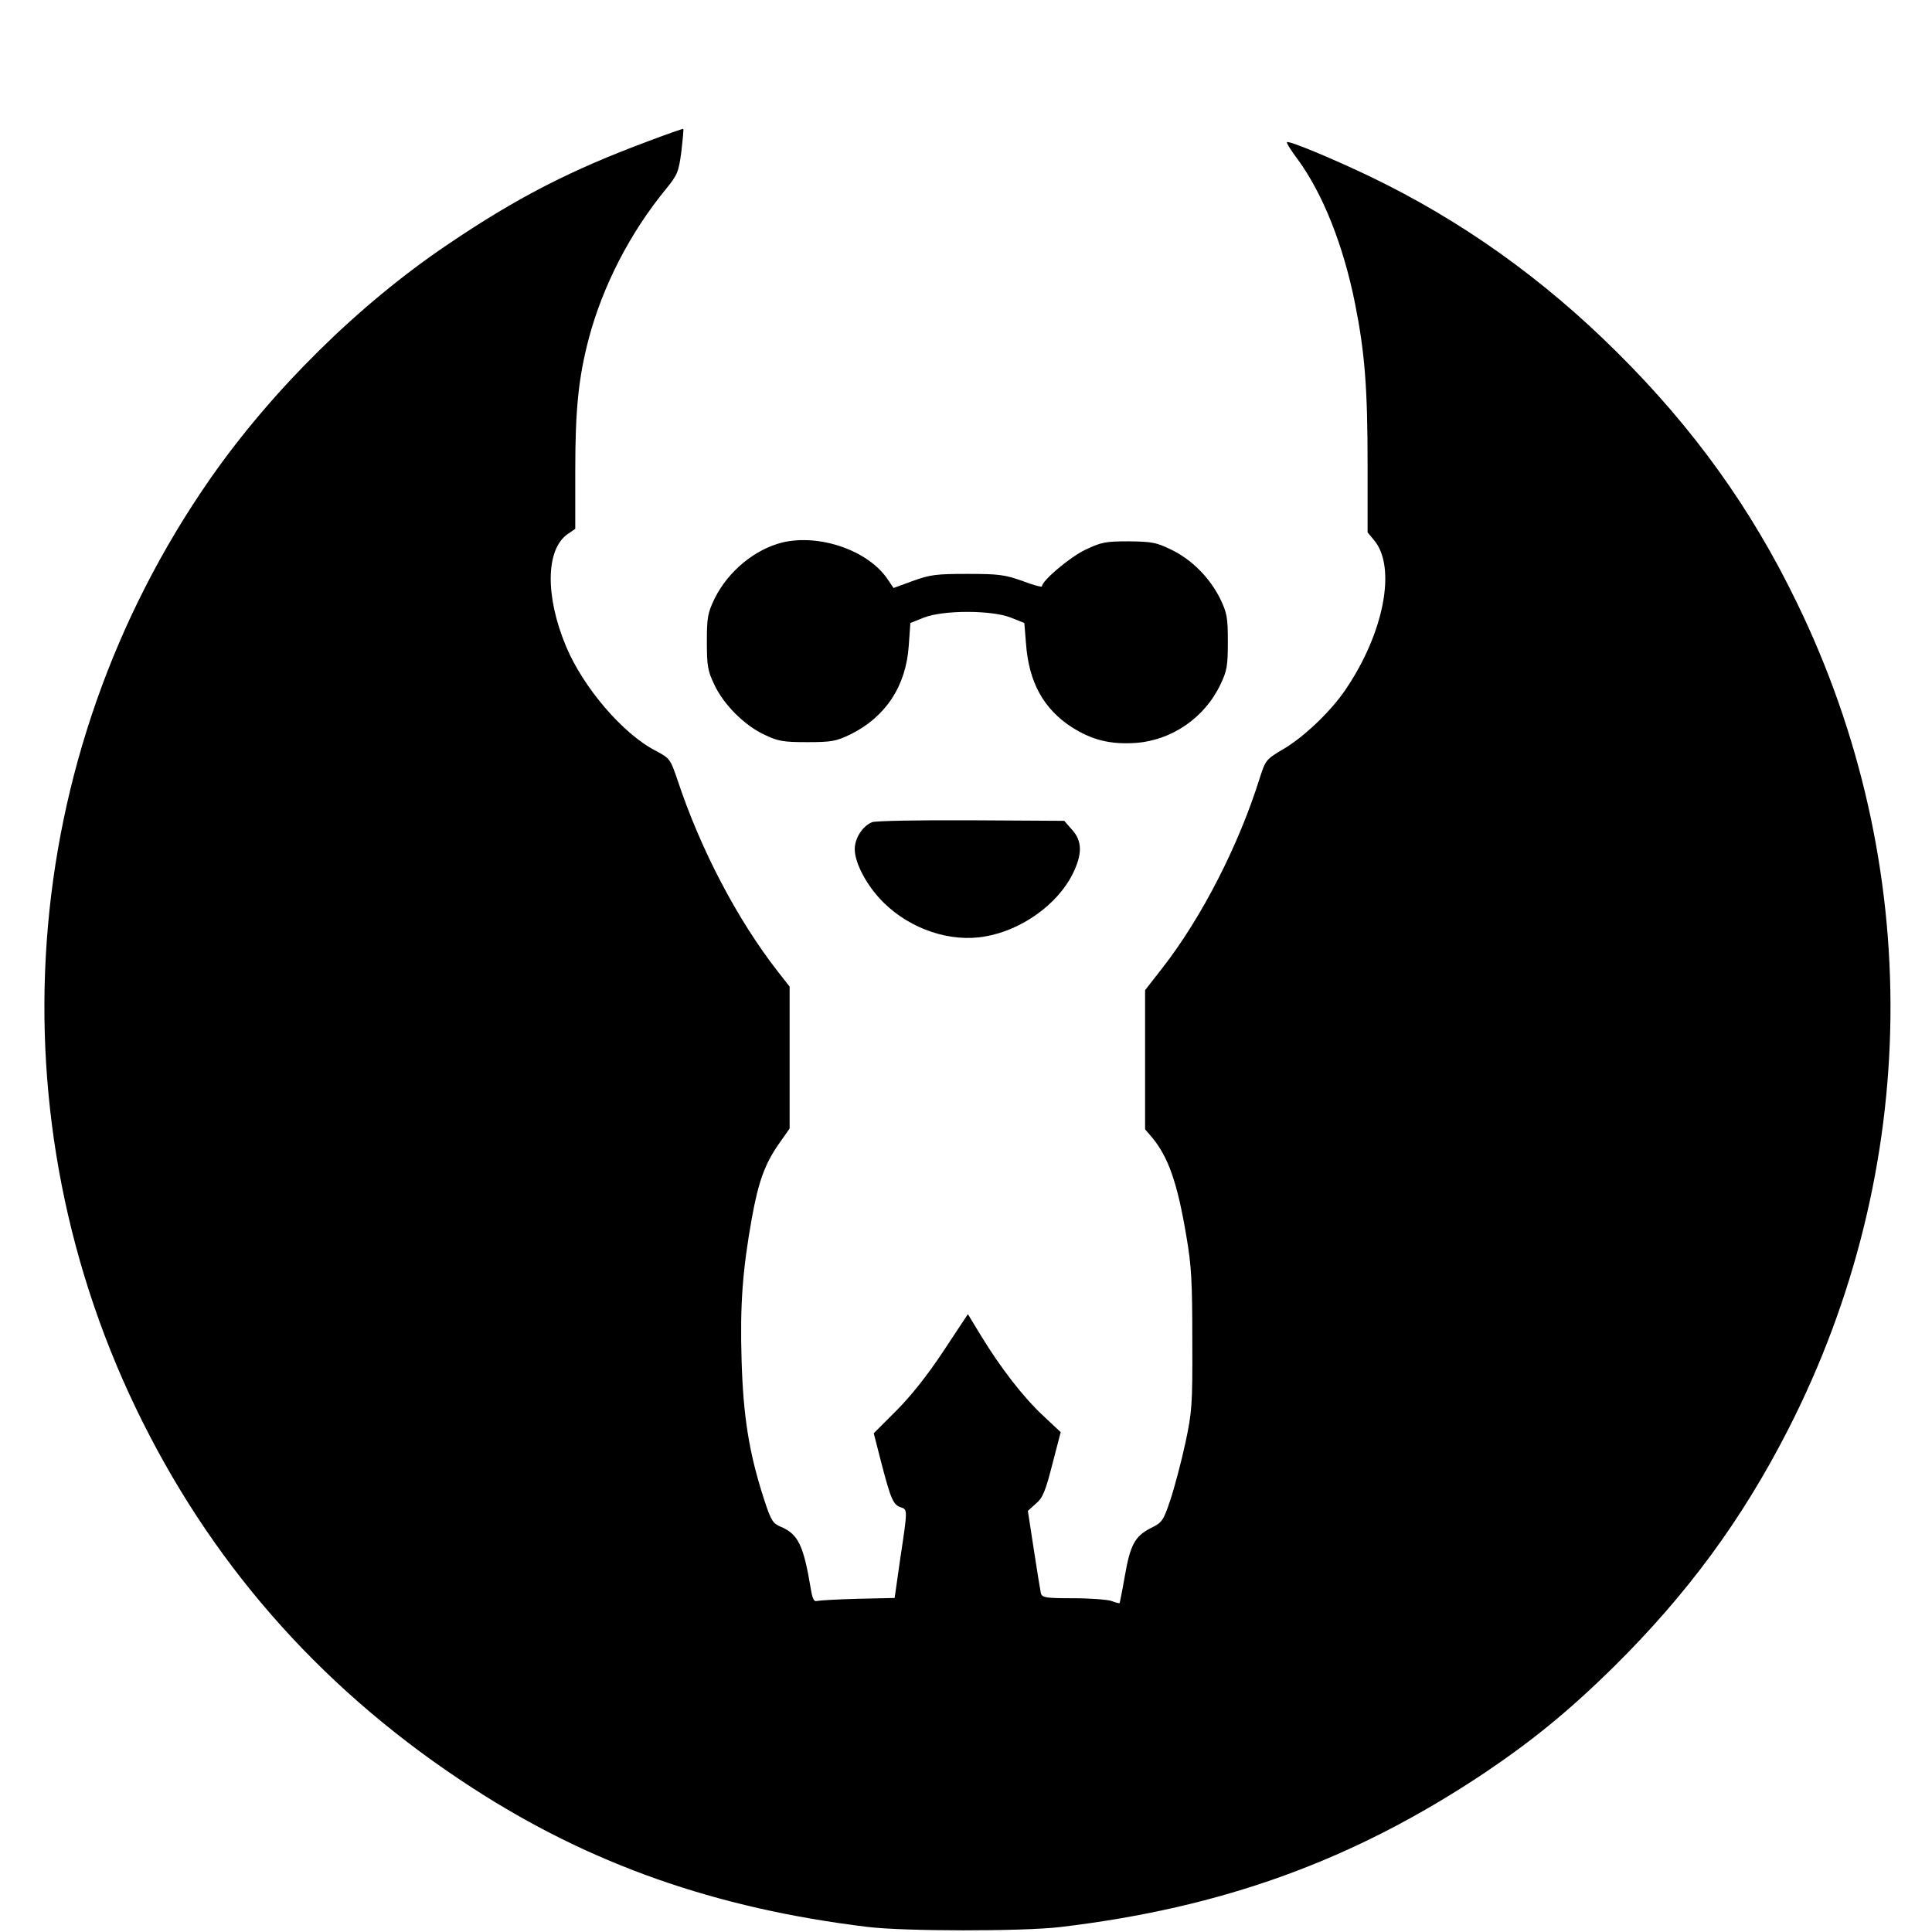
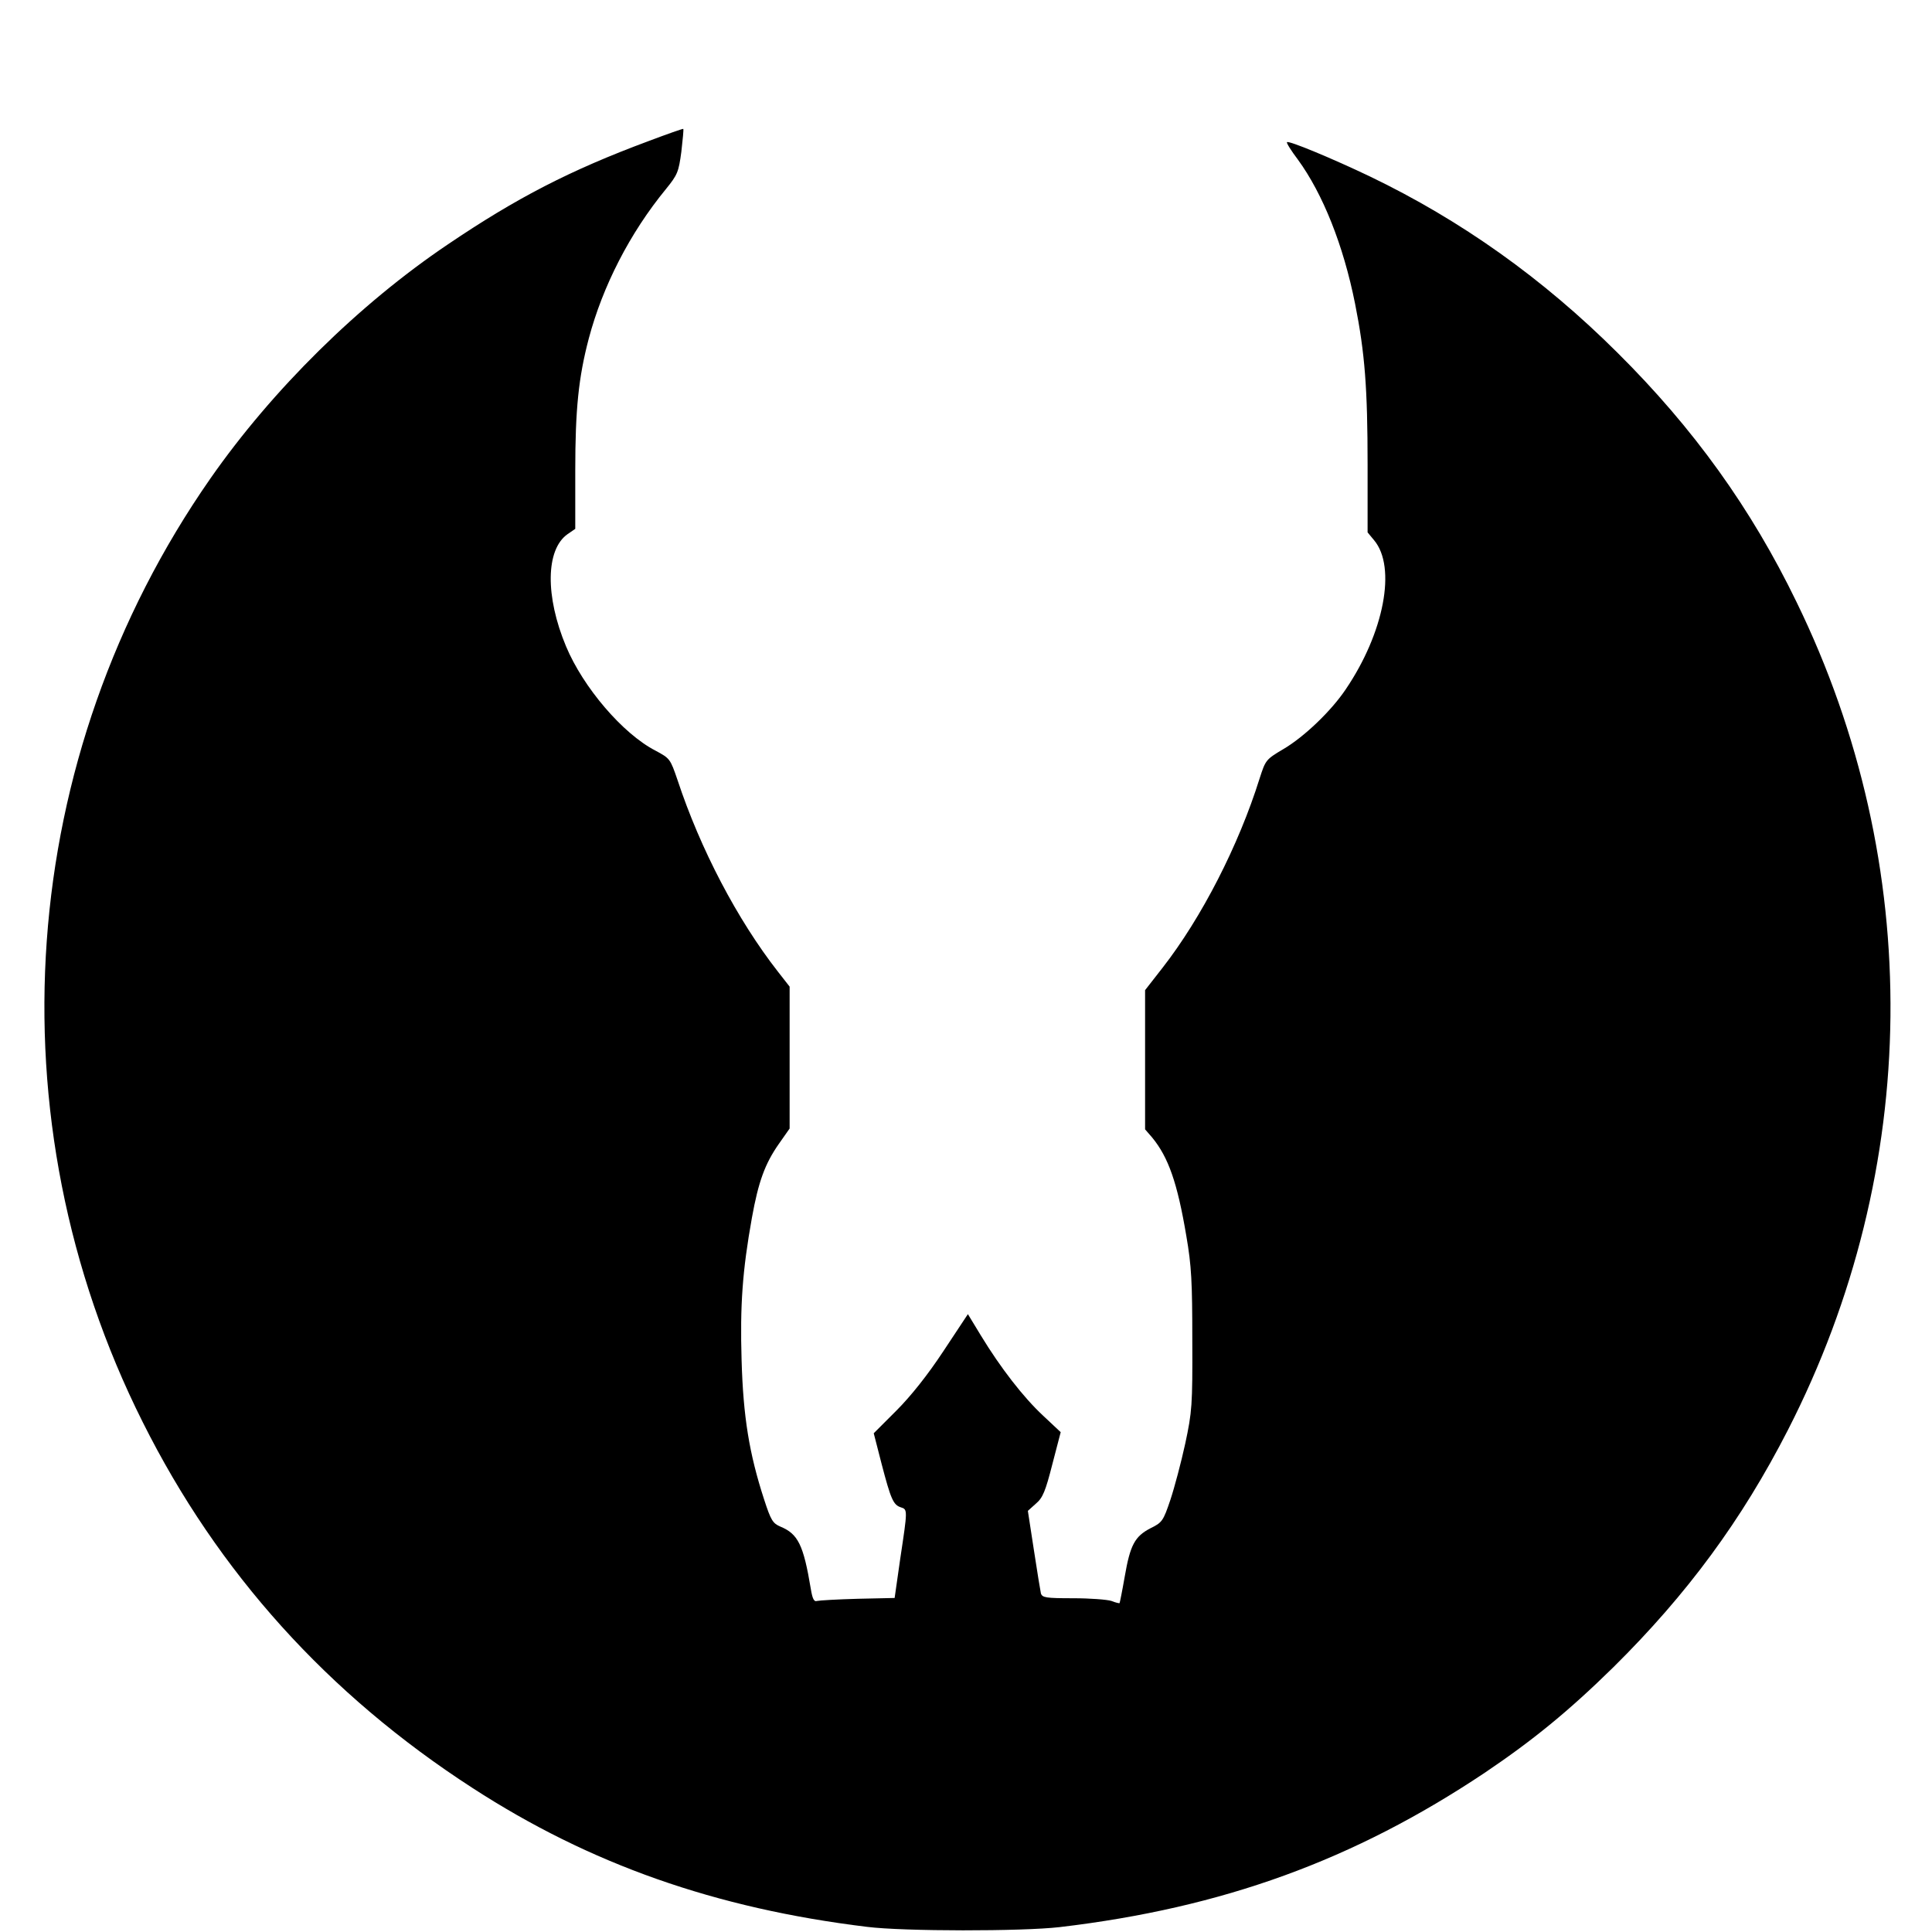
<svg xmlns="http://www.w3.org/2000/svg" version="1.0" width="712pt" height="712pt" viewBox="0 0 712 712" preserveAspectRatio="xMidYMid meet">
  <g transform="translate(0,712) scale(0.1,-0.1)" fill="#000000" stroke="none">
    <path d="M2390 6600 c-288 -107 -486 -209 -740 -381 -328 -221 -647 -536 -875 -863 -714 -1025 -810 -2358 -249 -3477 277 -554 683 -1004 1215 -1348 433 -281 896 -444 1454 -512 135 -17 572 -17 710 -1 602 71 1085 247 1567 569 178 120 310 228 474 389 272 269 473 542 643 874 493 963 504 2083 32 3051 -167 345 -380 641 -660 919 -274 273 -576 488 -913 650 -136 65 -299 133 -305 126 -3 -2 15 -31 40 -64 92 -126 168 -316 211 -532 36 -181 46 -311 46 -593 l0 -249 24 -29 c83 -99 37 -341 -105 -550 -53 -79 -153 -175 -230 -220 -64 -38 -65 -40 -87 -108 -77 -246 -213 -512 -358 -698 l-64 -82 0 -256 0 -257 26 -30 c60 -73 93 -167 126 -363 19 -110 22 -169 22 -385 1 -239 -1 -263 -26 -380 -15 -69 -40 -163 -55 -208 -26 -77 -30 -83 -73 -104 -58 -30 -75 -62 -95 -178 -9 -52 -18 -96 -19 -98 -2 -1 -15 2 -30 8 -15 5 -78 10 -141 10 -100 0 -114 2 -119 18 -2 9 -14 82 -26 161 l-22 143 30 27 c25 21 35 46 60 144 l31 119 -65 61 c-72 67 -156 175 -229 295 l-48 79 -90 -136 c-58 -88 -120 -166 -174 -220 l-83 -83 29 -113 c34 -130 43 -151 71 -160 25 -8 25 -8 -2 -187 l-21 -147 -136 -3 c-75 -2 -142 -6 -150 -8 -11 -4 -17 8 -23 45 -27 162 -47 202 -112 229 -28 12 -35 23 -60 100 -55 169 -77 305 -83 513 -6 202 3 330 38 525 24 133 48 199 99 272 l40 57 0 261 0 262 -43 55 c-150 192 -286 452 -370 706 -27 79 -28 80 -82 109 -120 62 -266 233 -329 384 -77 184 -75 356 5 413 l29 20 0 215 c0 225 12 343 50 487 51 192 151 388 284 550 43 53 47 63 57 138 5 45 9 82 7 84 -2 1 -59 -19 -128 -45z" />
-     <path d="M2884 5121 c-102 -25 -200 -106 -250 -206 -26 -54 -29 -70 -29 -160 0 -88 3 -107 27 -157 34 -74 112 -152 186 -186 50 -24 69 -27 157 -27 90 0 106 3 160 29 129 64 204 178 214 326 l6 84 50 20 c71 28 249 28 320 0 l50 -20 6 -74 c10 -143 64 -242 169 -310 74 -47 141 -64 234 -58 134 9 256 93 314 216 24 50 27 69 27 157 0 90 -3 106 -29 160 -38 76 -105 144 -181 180 -53 26 -71 29 -155 30 -86 0 -101 -3 -160 -31 -57 -27 -160 -114 -160 -135 0 -4 -33 5 -72 20 -65 23 -87 26 -203 26 -115 0 -138 -3 -201 -26 l-71 -26 -23 34 c-72 105 -250 166 -386 134z" />
-     <path d="M3214 4090 c-35 -14 -64 -59 -64 -99 0 -53 46 -138 107 -198 100 -98 246 -147 374 -124 134 23 266 118 322 230 36 73 36 121 -2 163 l-29 33 -344 2 c-189 1 -353 -2 -364 -7z" />
  </g>
</svg>